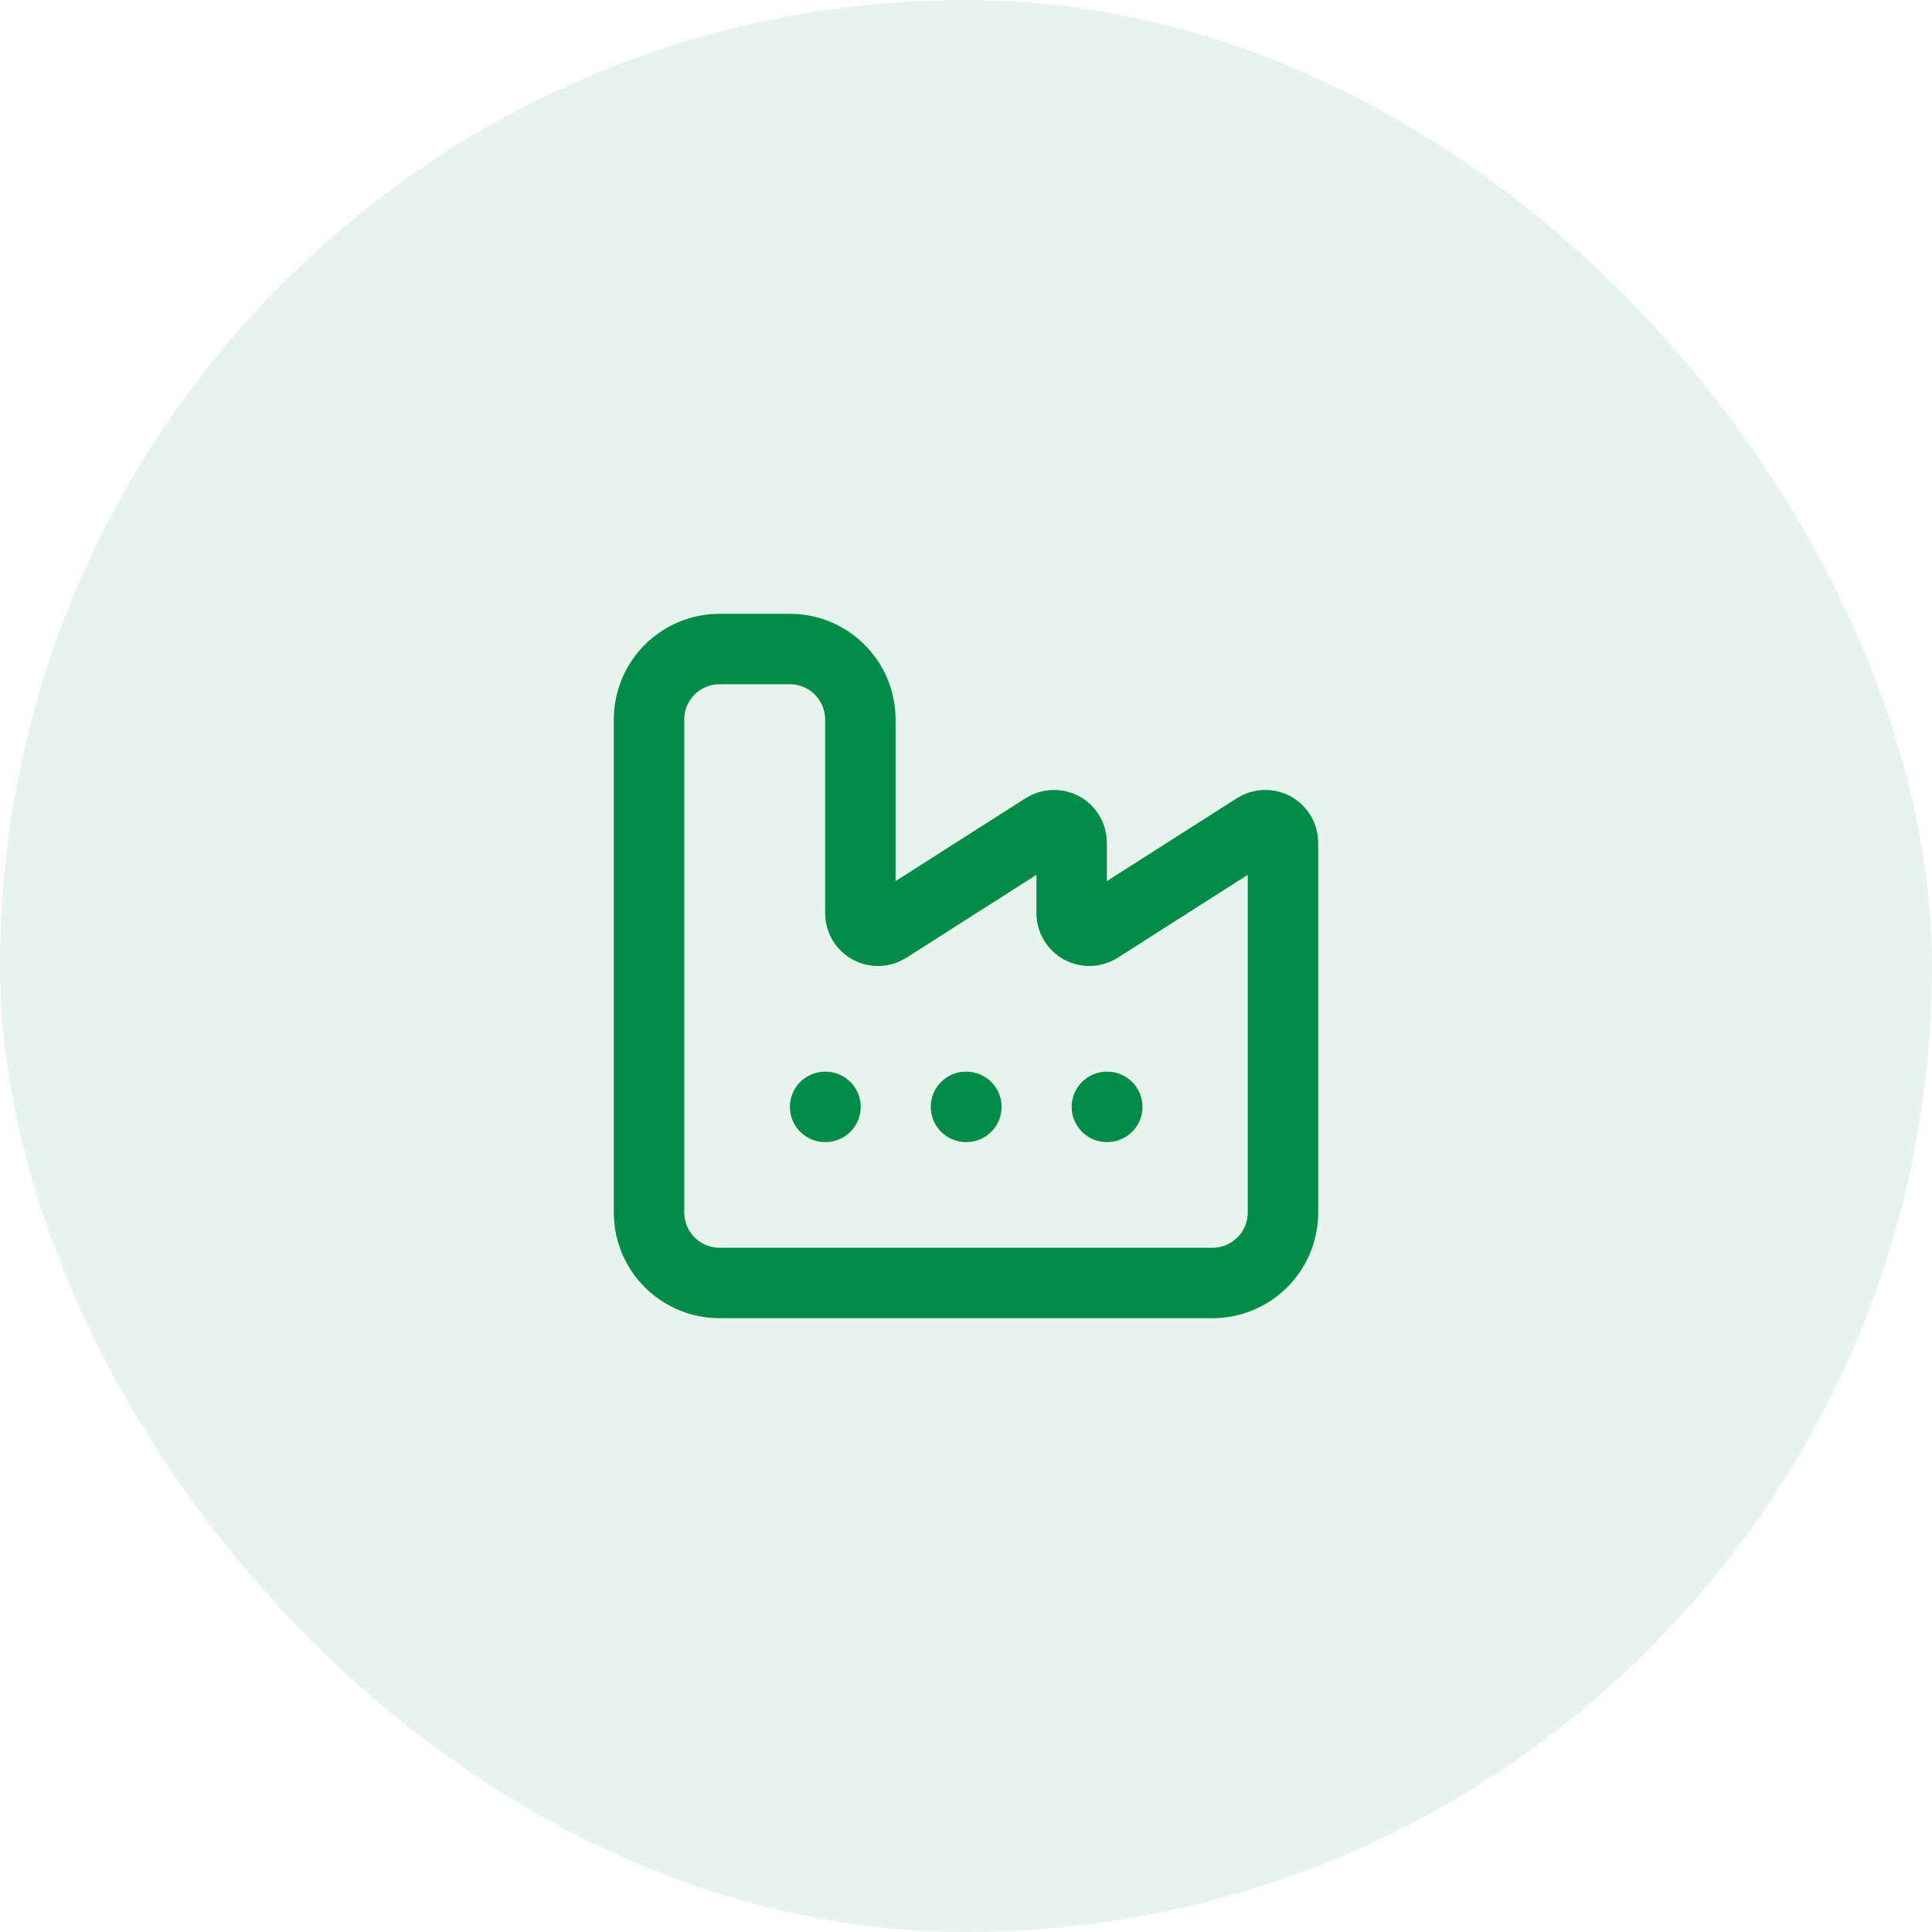
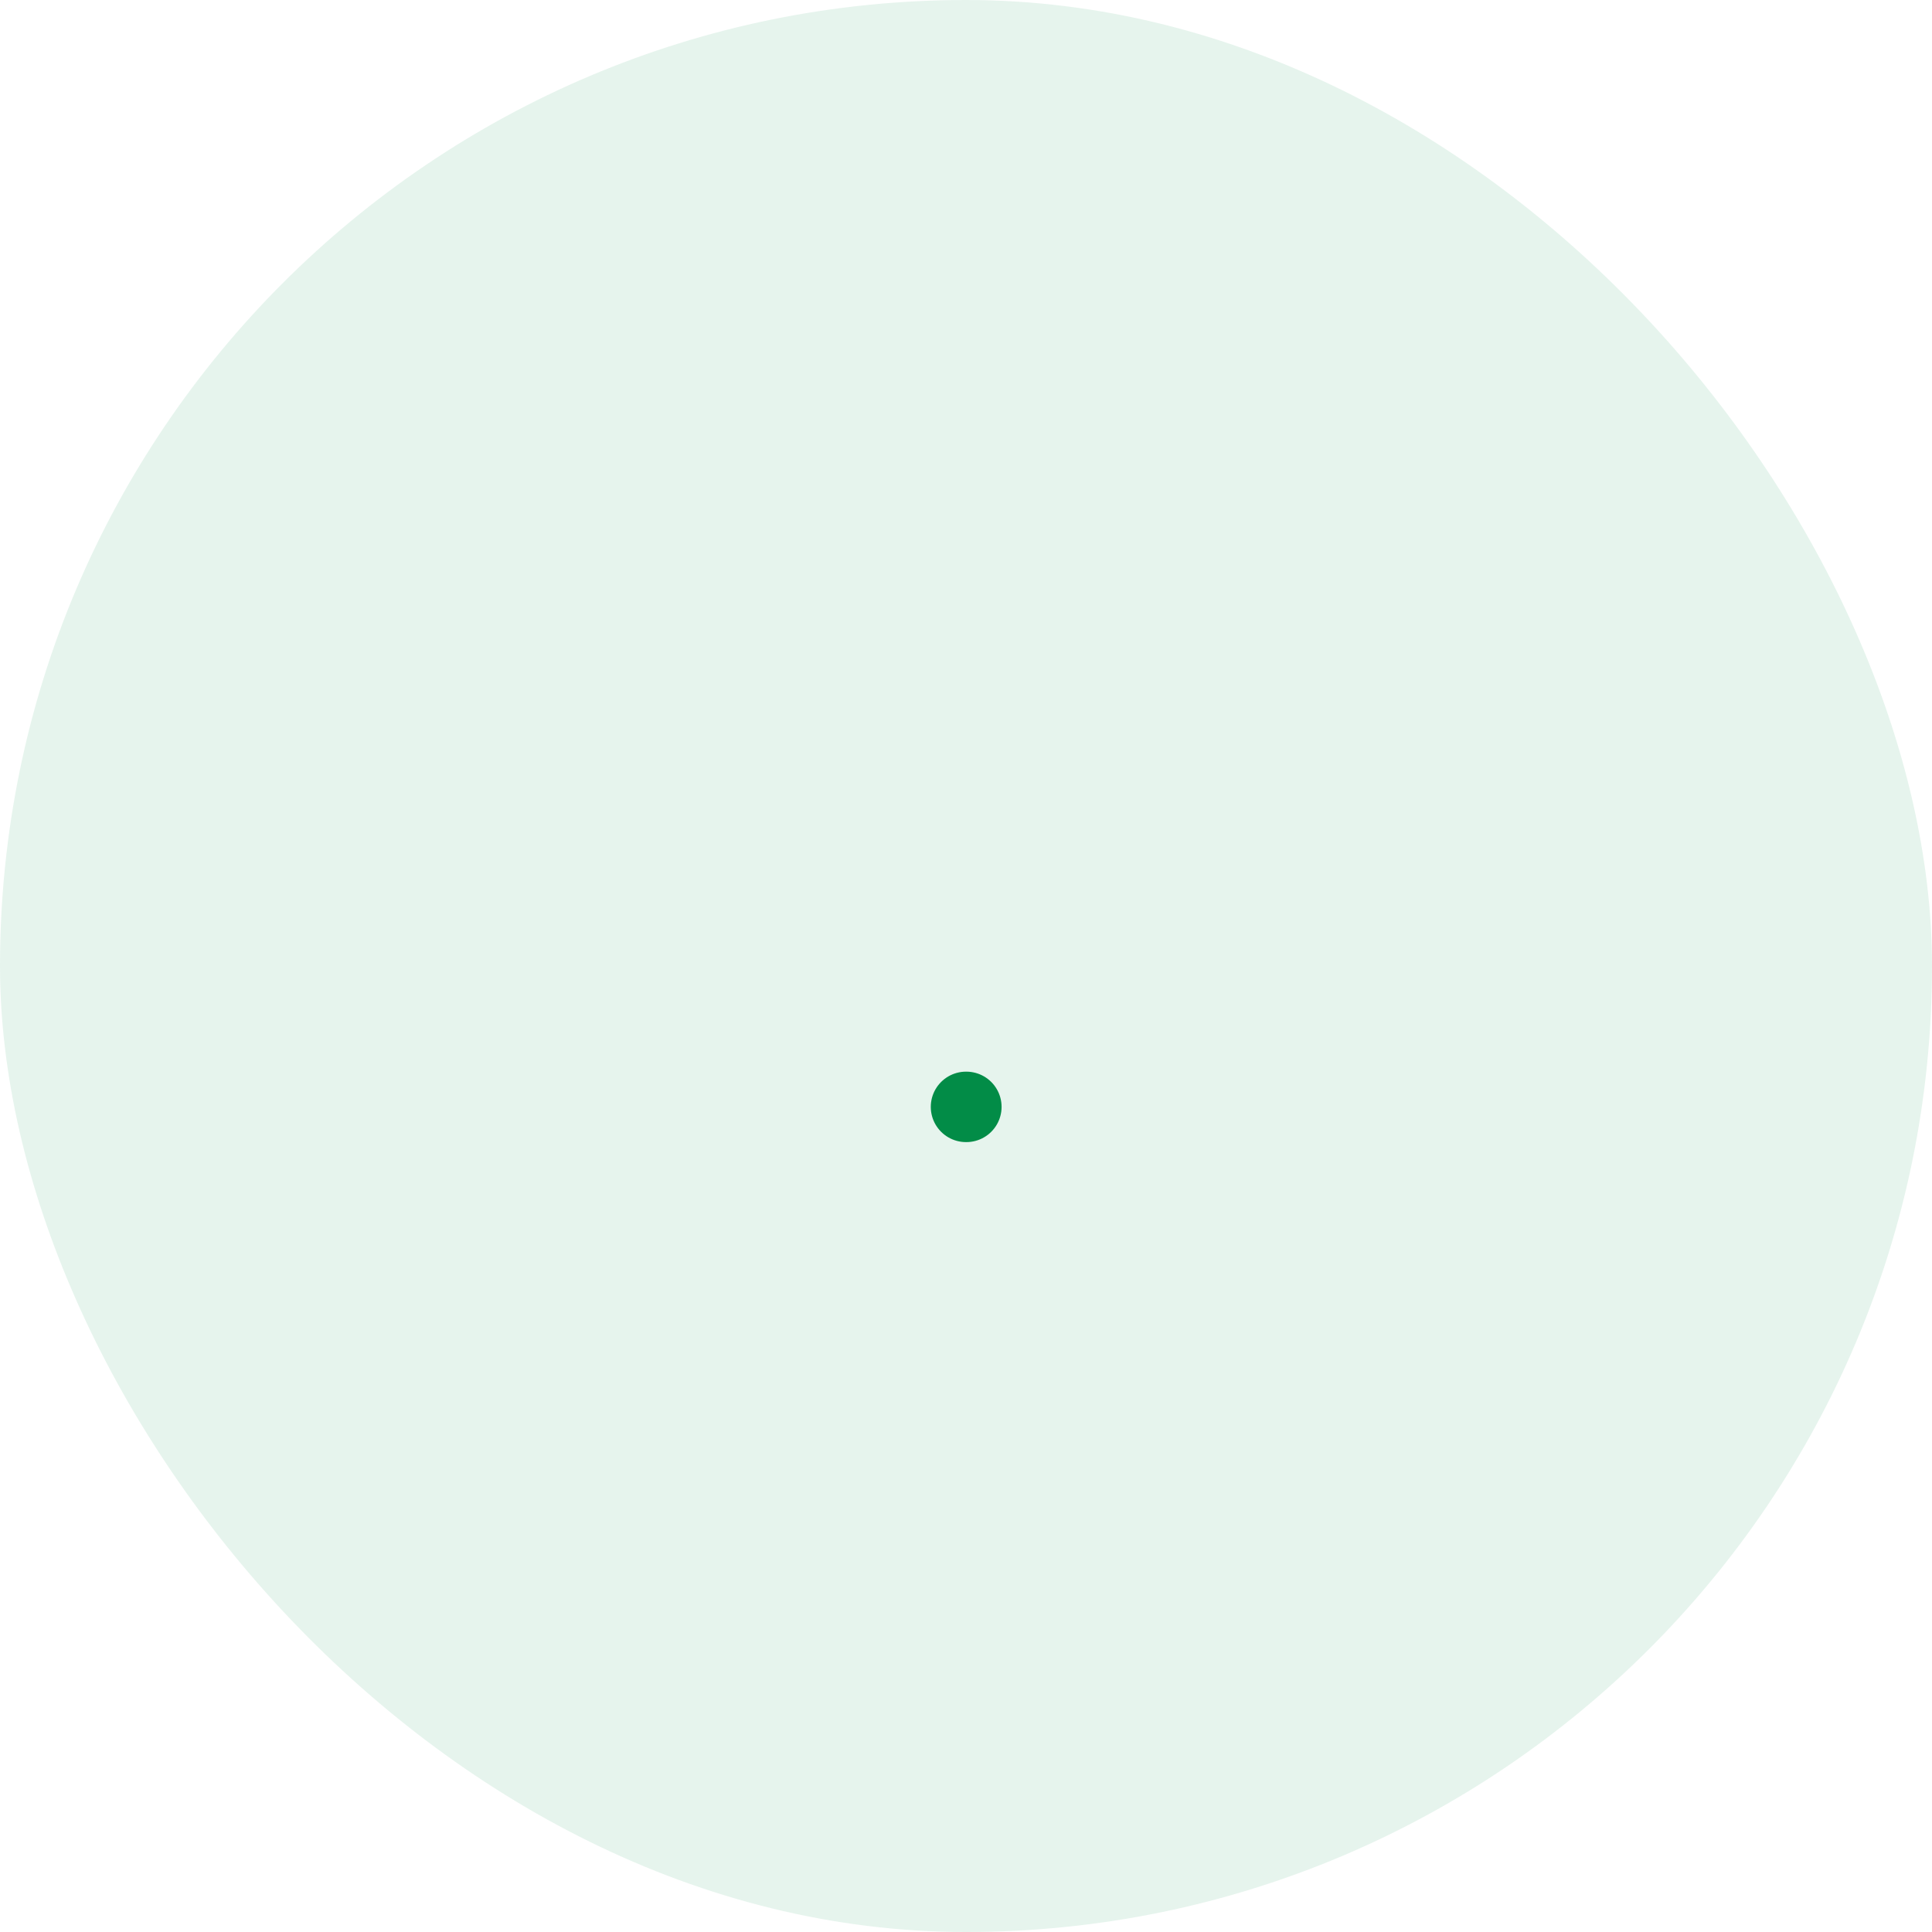
<svg xmlns="http://www.w3.org/2000/svg" width="48" height="48" viewBox="0 0 48 48" fill="none">
  <rect width="48" height="48" rx="24" fill="#028C47" fill-opacity="0.1" />
  <path d="M24 27.5H24.009" stroke="#028C47" stroke-width="1.75" stroke-linecap="round" stroke-linejoin="round" />
-   <path d="M27.5 27.5H27.509" stroke="#028C47" stroke-width="1.75" stroke-linecap="round" stroke-linejoin="round" />
-   <path d="M16.125 30.125C16.125 30.589 16.309 31.034 16.638 31.362C16.966 31.691 17.411 31.875 17.875 31.875H30.125C30.589 31.875 31.034 31.691 31.362 31.362C31.691 31.034 31.875 30.589 31.875 30.125V20.938C31.875 20.859 31.854 20.782 31.814 20.714C31.774 20.647 31.717 20.591 31.648 20.553C31.579 20.516 31.502 20.497 31.423 20.5C31.345 20.502 31.268 20.526 31.202 20.568L27.298 23.057C27.232 23.099 27.155 23.123 27.077 23.125C26.998 23.128 26.921 23.109 26.852 23.072C26.783 23.034 26.726 22.978 26.686 22.911C26.646 22.843 26.625 22.766 26.625 22.688V20.938C26.625 20.859 26.604 20.782 26.564 20.714C26.524 20.647 26.467 20.591 26.398 20.553C26.329 20.516 26.252 20.497 26.173 20.5C26.095 20.502 26.018 20.526 25.952 20.568L22.049 23.057C21.983 23.099 21.906 23.123 21.828 23.126C21.749 23.128 21.671 23.11 21.602 23.072C21.533 23.034 21.476 22.979 21.436 22.911C21.396 22.843 21.375 22.766 21.375 22.688V17.875C21.375 17.411 21.191 16.966 20.862 16.638C20.534 16.309 20.089 16.125 19.625 16.125H17.875C17.411 16.125 16.966 16.309 16.638 16.638C16.309 16.966 16.125 17.411 16.125 17.875V30.125Z" stroke="#028C47" stroke-width="1.75" stroke-linecap="round" stroke-linejoin="round" />
-   <path d="M20.5 27.5H20.509" stroke="#028C47" stroke-width="1.75" stroke-linecap="round" stroke-linejoin="round" />
</svg>